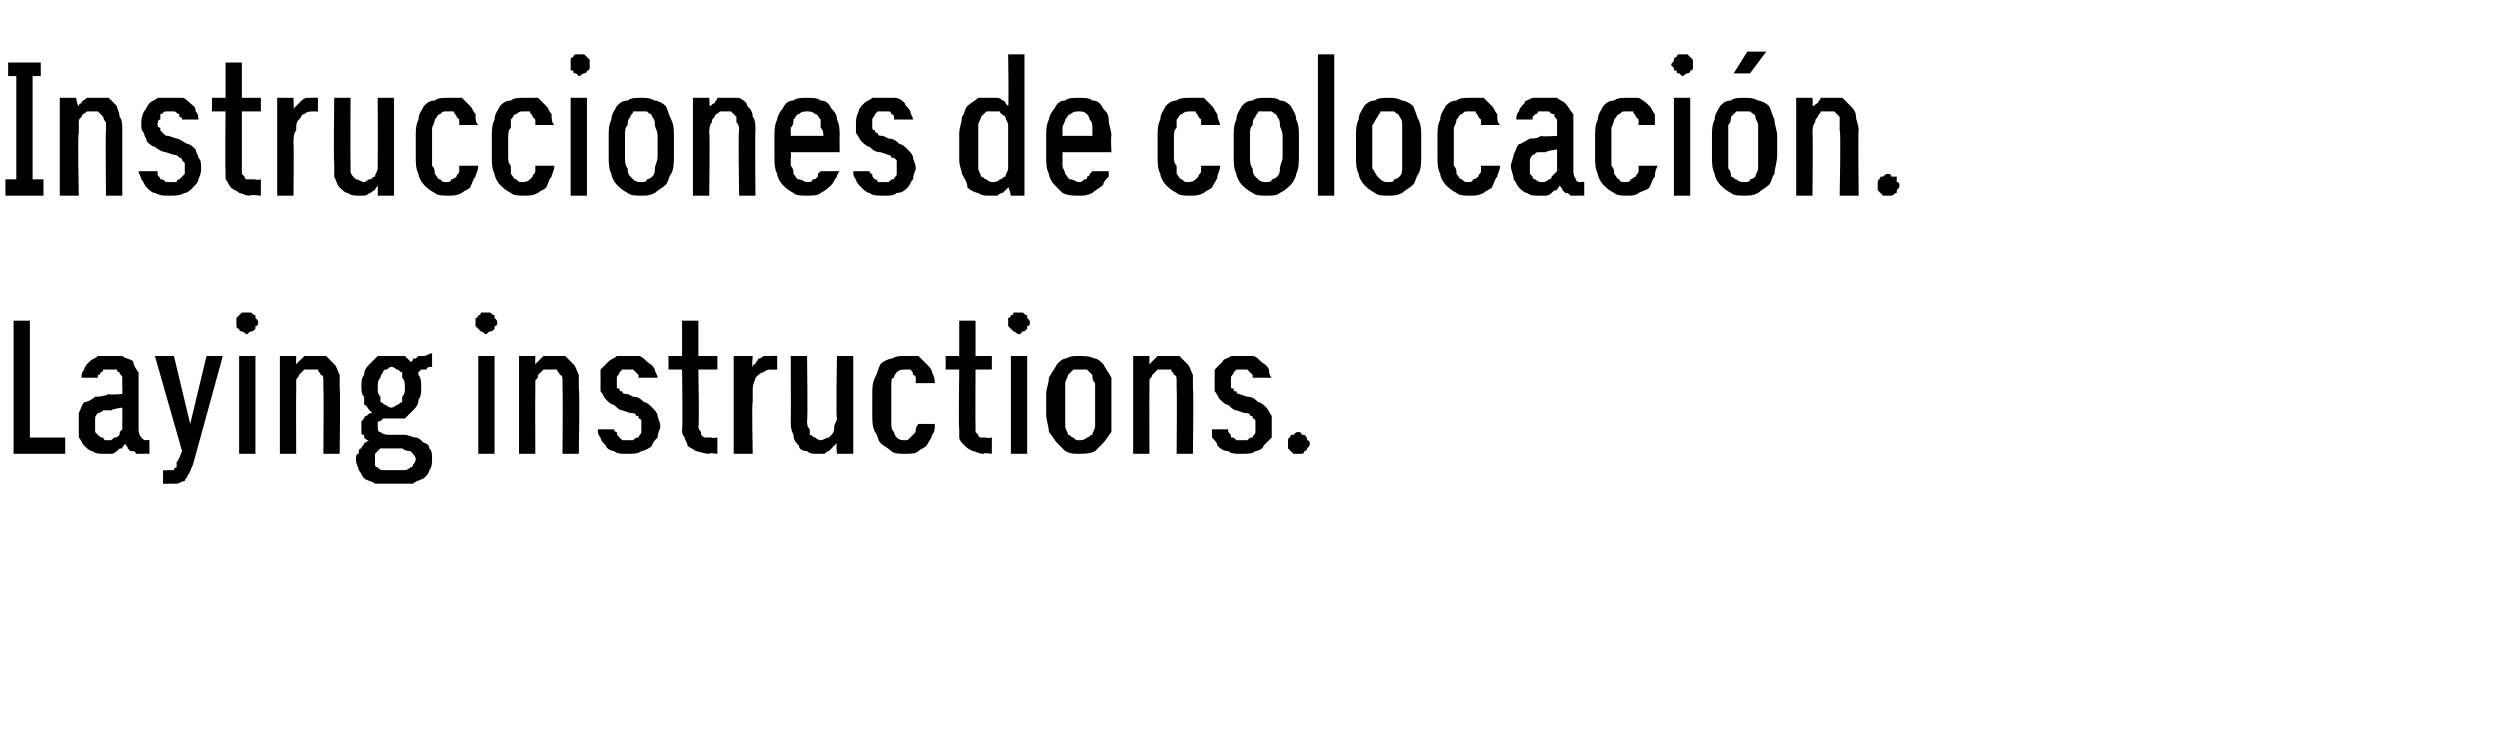
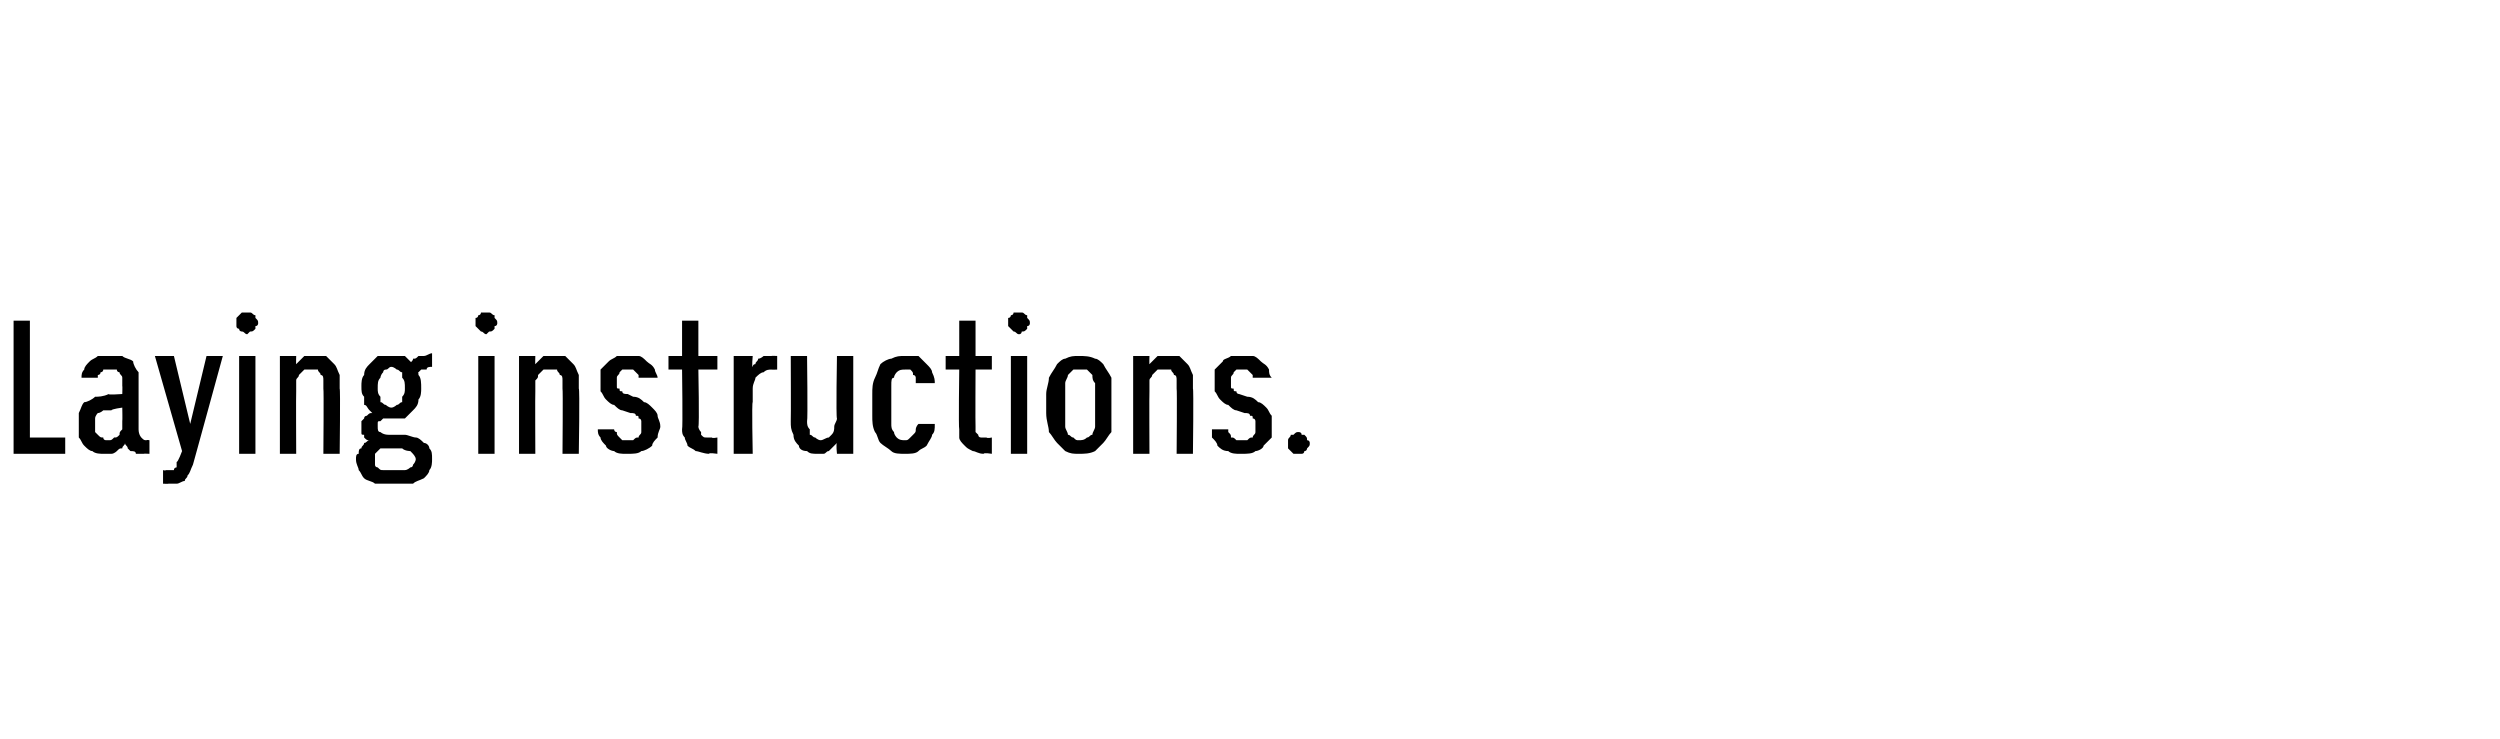
<svg xmlns="http://www.w3.org/2000/svg" version="1.1" width="92px" height="27.2px" viewBox="0 -2 92 27.2" style="top:-2px">
  <desc>Instrucciones de colocaci n. Laying instructions.</desc>
  <defs />
  <g id="Polygon582188">
    <path d="M 0.5 14.7 L 2.4 14.7 L 2.4 14.1 L 1.1 14.1 L 1.1 9.8 L 0.5 9.8 L 0.5 14.7 Z M 5.5 14.7 L 5.5 14.2 C 5.5 14.2 5.4 14.18 5.4 14.2 C 5.3 14.2 5.3 14.2 5.2 14.1 C 5.2 14.1 5.1 14 5.1 13.8 C 5.1 13.8 5.1 12.2 5.1 12.2 C 5.1 12 5.1 11.8 5.1 11.7 C 5 11.6 4.9 11.4 4.9 11.3 C 4.8 11.2 4.6 11.2 4.5 11.1 C 4.4 11.1 4.2 11.1 4.1 11.1 C 4.1 11.1 4 11.1 4 11.1 C 3.8 11.1 3.7 11.1 3.6 11.1 C 3.5 11.2 3.4 11.2 3.3 11.3 C 3.2 11.4 3.1 11.5 3.1 11.6 C 3 11.7 3 11.8 3 11.9 C 3 11.9 3.6 11.9 3.6 11.9 C 3.6 11.9 3.6 11.9 3.6 11.8 C 3.6 11.8 3.7 11.8 3.7 11.7 C 3.7 11.7 3.8 11.7 3.8 11.6 C 3.9 11.6 3.9 11.6 4 11.6 C 4 11.6 4.1 11.6 4.1 11.6 C 4.1 11.6 4.2 11.6 4.3 11.6 C 4.3 11.7 4.4 11.7 4.4 11.7 C 4.4 11.8 4.5 11.8 4.5 11.9 C 4.5 12 4.5 12.1 4.5 12.2 C 4.51 12.19 4.5 12.5 4.5 12.5 C 4.5 12.5 3.96 12.54 4 12.5 C 3.8 12.6 3.6 12.6 3.5 12.6 C 3.4 12.7 3.2 12.8 3.1 12.8 C 3 12.9 3 13 2.9 13.2 C 2.9 13.3 2.9 13.5 2.9 13.6 C 2.9 13.8 2.9 13.9 2.9 14.1 C 3 14.2 3 14.3 3.1 14.4 C 3.2 14.5 3.3 14.6 3.4 14.6 C 3.5 14.7 3.7 14.7 3.8 14.7 C 3.8 14.7 3.9 14.7 3.9 14.7 C 4 14.7 4 14.7 4.1 14.7 C 4.2 14.7 4.3 14.6 4.3 14.6 C 4.4 14.5 4.4 14.5 4.5 14.5 C 4.5 14.4 4.6 14.4 4.6 14.3 C 4.6 14.4 4.7 14.4 4.7 14.5 C 4.7 14.5 4.8 14.6 4.8 14.6 C 4.9 14.6 5 14.6 5 14.7 C 5.1 14.7 5.2 14.7 5.3 14.7 C 5.27 14.69 5.5 14.7 5.5 14.7 Z M 4.5 13 C 4.5 13 4.51 13.49 4.5 13.5 C 4.5 13.6 4.5 13.7 4.5 13.8 C 4.4 13.9 4.4 13.9 4.4 14 C 4.3 14.1 4.3 14.1 4.2 14.1 C 4.1 14.2 4.1 14.2 4 14.2 C 4 14.2 3.9 14.2 3.9 14.2 C 3.9 14.2 3.8 14.2 3.8 14.1 C 3.7 14.1 3.7 14.1 3.6 14 C 3.6 14 3.5 13.9 3.5 13.9 C 3.5 13.8 3.5 13.7 3.5 13.6 C 3.5 13.5 3.5 13.4 3.5 13.4 C 3.5 13.3 3.6 13.2 3.6 13.2 C 3.7 13.2 3.8 13.1 3.8 13.1 C 3.9 13.1 4 13.1 4.1 13.1 C 4.11 13.05 4.5 13 4.5 13 Z M 6 15.8 C 6 15.8 6.2 15.81 6.2 15.8 C 6.3 15.8 6.4 15.8 6.5 15.8 C 6.6 15.8 6.7 15.7 6.8 15.7 C 6.8 15.6 6.9 15.6 6.9 15.5 C 7 15.4 7 15.3 7.1 15.1 C 7.09 15.15 8.2 11.1 8.2 11.1 L 7.6 11.1 L 7 13.6 L 6.4 11.1 L 5.7 11.1 L 6.7 14.6 C 6.7 14.6 6.55 15.01 6.5 15 C 6.5 15.1 6.5 15.1 6.5 15.2 C 6.5 15.2 6.4 15.2 6.4 15.3 C 6.4 15.3 6.3 15.3 6.3 15.3 C 6.2 15.3 6.2 15.3 6.1 15.3 C 6.09 15.33 6 15.3 6 15.3 L 6 15.8 Z M 8.8 14.7 L 9.4 14.7 L 9.4 11.1 L 8.8 11.1 L 8.8 14.7 Z M 9.1 10.3 C 9.1 10.3 9.2 10.2 9.2 10.2 C 9.3 10.2 9.3 10.2 9.4 10.1 C 9.4 10.1 9.4 10.1 9.4 10 C 9.5 10 9.5 9.9 9.5 9.9 C 9.5 9.8 9.5 9.8 9.4 9.7 C 9.4 9.7 9.4 9.6 9.4 9.6 C 9.3 9.6 9.3 9.5 9.2 9.5 C 9.2 9.5 9.1 9.5 9.1 9.5 C 9 9.5 9 9.5 8.9 9.5 C 8.9 9.5 8.8 9.6 8.8 9.6 C 8.8 9.6 8.7 9.7 8.7 9.7 C 8.7 9.8 8.7 9.8 8.7 9.9 C 8.7 9.9 8.7 10 8.7 10 C 8.7 10.1 8.8 10.1 8.8 10.1 C 8.8 10.2 8.9 10.2 8.9 10.2 C 9 10.2 9 10.3 9.1 10.3 Z M 10.3 14.7 L 10.9 14.7 C 10.9 14.7 10.89 12.4 10.9 12.4 C 10.9 12.3 10.9 12.1 10.9 12 C 10.9 11.9 11 11.9 11 11.8 C 11.1 11.7 11.1 11.7 11.2 11.6 C 11.3 11.6 11.3 11.6 11.4 11.6 C 11.5 11.6 11.6 11.6 11.7 11.6 C 11.7 11.7 11.8 11.7 11.8 11.8 C 11.9 11.8 11.9 11.9 11.9 12 C 11.9 12.1 11.9 12.2 11.9 12.3 C 11.92 12.29 11.9 14.7 11.9 14.7 L 12.5 14.7 C 12.5 14.7 12.53 12.29 12.5 12.3 C 12.5 12.1 12.5 11.9 12.5 11.8 C 12.4 11.6 12.4 11.5 12.3 11.4 C 12.2 11.3 12.1 11.2 12 11.1 C 11.9 11.1 11.7 11.1 11.6 11.1 C 11.5 11.1 11.4 11.1 11.4 11.1 C 11.3 11.1 11.2 11.1 11.2 11.1 C 11.1 11.2 11.1 11.2 11 11.3 C 11 11.3 10.9 11.4 10.9 11.4 C 10.89 11.43 10.9 11.1 10.9 11.1 L 10.3 11.1 L 10.3 14.7 Z M 14.4 11.1 C 14.4 11.1 14.4 11.1 14.4 11.1 C 14.2 11.1 14.1 11.1 13.9 11.1 C 13.8 11.2 13.7 11.3 13.6 11.4 C 13.5 11.5 13.4 11.6 13.4 11.8 C 13.3 11.9 13.3 12.1 13.3 12.2 C 13.3 12.4 13.3 12.5 13.4 12.6 C 13.4 12.7 13.4 12.8 13.4 12.9 C 13.5 12.9 13.5 13 13.6 13.1 C 13.6 13.1 13.7 13.2 13.7 13.2 C 13.6 13.2 13.6 13.2 13.5 13.3 C 13.5 13.3 13.4 13.3 13.4 13.4 C 13.4 13.4 13.3 13.5 13.3 13.5 C 13.3 13.6 13.3 13.7 13.3 13.7 C 13.3 13.8 13.3 13.9 13.3 13.9 C 13.3 14 13.3 14 13.4 14 C 13.4 14.1 13.4 14.1 13.4 14.1 C 13.5 14.2 13.5 14.2 13.6 14.2 C 13.5 14.2 13.5 14.3 13.4 14.3 C 13.4 14.4 13.3 14.4 13.3 14.5 C 13.2 14.5 13.2 14.6 13.2 14.7 C 13.1 14.7 13.1 14.8 13.1 14.9 C 13.1 15.1 13.2 15.2 13.2 15.3 C 13.3 15.4 13.3 15.5 13.4 15.6 C 13.5 15.7 13.7 15.7 13.8 15.8 C 14 15.8 14.2 15.8 14.4 15.8 C 14.4 15.8 14.6 15.8 14.6 15.8 C 14.8 15.8 15 15.8 15.2 15.8 C 15.3 15.7 15.4 15.7 15.6 15.6 C 15.7 15.5 15.8 15.4 15.8 15.3 C 15.9 15.2 15.9 15 15.9 14.9 C 15.9 14.7 15.9 14.6 15.8 14.5 C 15.8 14.4 15.7 14.3 15.6 14.3 C 15.5 14.2 15.4 14.1 15.3 14.1 C 15.2 14.1 15 14 14.9 14 C 14.9 14 14.3 14 14.3 14 C 14.1 14 14 13.9 14 13.9 C 13.9 13.9 13.9 13.8 13.9 13.7 C 13.9 13.6 13.9 13.6 13.9 13.6 C 13.9 13.5 13.9 13.5 14 13.5 C 14 13.5 14 13.5 14.1 13.4 C 14.1 13.4 14.1 13.4 14.2 13.4 C 14.2 13.4 14.2 13.4 14.3 13.4 C 14.3 13.4 14.3 13.4 14.3 13.4 C 14.3 13.4 14.4 13.4 14.4 13.4 C 14.4 13.4 14.4 13.4 14.4 13.4 C 14.6 13.4 14.8 13.4 14.9 13.4 C 15 13.3 15.1 13.2 15.2 13.1 C 15.3 13 15.4 12.9 15.4 12.7 C 15.5 12.6 15.5 12.4 15.5 12.3 C 15.5 12.1 15.5 11.9 15.4 11.8 C 15.4 11.6 15.3 11.5 15.2 11.4 C 15.1 11.3 15 11.2 14.9 11.1 C 14.8 11.1 14.6 11.1 14.4 11.1 Z M 14.4 13 C 14.4 13 14.4 13 14.4 13 C 14.3 13 14.2 12.9 14.2 12.9 C 14.1 12.9 14.1 12.8 14 12.8 C 14 12.7 14 12.6 14 12.6 C 13.9 12.5 13.9 12.4 13.9 12.3 C 13.9 12.1 13.9 12 14 11.9 C 14 11.9 14 11.8 14.1 11.7 C 14.1 11.7 14.1 11.6 14.2 11.6 C 14.3 11.6 14.3 11.5 14.4 11.5 C 14.4 11.5 14.4 11.5 14.4 11.5 C 14.5 11.5 14.6 11.6 14.6 11.6 C 14.7 11.6 14.7 11.7 14.8 11.7 C 14.8 11.8 14.8 11.9 14.8 11.9 C 14.9 12 14.9 12.1 14.9 12.3 C 14.9 12.4 14.9 12.5 14.8 12.6 C 14.8 12.6 14.8 12.7 14.8 12.8 C 14.7 12.8 14.7 12.9 14.6 12.9 C 14.6 12.9 14.5 13 14.4 13 Z M 14.6 15.3 C 14.6 15.3 14.4 15.3 14.4 15.3 C 14.3 15.3 14.2 15.3 14.1 15.3 C 14 15.3 14 15.3 13.9 15.2 C 13.9 15.2 13.8 15.2 13.8 15.1 C 13.8 15 13.8 15 13.8 14.9 C 13.8 14.9 13.8 14.8 13.8 14.8 C 13.8 14.8 13.8 14.7 13.8 14.7 C 13.8 14.7 13.9 14.6 13.9 14.6 C 13.9 14.6 14 14.5 14 14.5 C 14 14.5 14.8 14.5 14.8 14.5 C 14.9 14.6 15.1 14.6 15.1 14.6 C 15.2 14.7 15.3 14.8 15.3 14.9 C 15.3 14.9 15.3 15 15.2 15.1 C 15.2 15.1 15.2 15.2 15.1 15.2 C 15.1 15.2 15 15.3 14.9 15.3 C 14.8 15.3 14.7 15.3 14.6 15.3 Z M 15.1 11.4 C 15.1 11.4 15.4 11.7 15.4 11.7 C 15.4 11.7 15.4 11.7 15.4 11.7 C 15.5 11.6 15.5 11.6 15.5 11.6 C 15.6 11.6 15.6 11.6 15.7 11.6 C 15.7 11.5 15.8 11.5 15.9 11.5 C 15.9 11.5 15.9 11 15.9 11 C 15.8 11 15.7 11.1 15.6 11.1 C 15.5 11.1 15.5 11.1 15.4 11.1 C 15.3 11.2 15.3 11.2 15.2 11.2 C 15.2 11.3 15.1 11.3 15.1 11.4 Z M 17.6 14.7 L 18.2 14.7 L 18.2 11.1 L 17.6 11.1 L 17.6 14.7 Z M 17.9 10.3 C 17.9 10.3 18 10.2 18 10.2 C 18.1 10.2 18.1 10.2 18.2 10.1 C 18.2 10.1 18.2 10.1 18.2 10 C 18.3 10 18.3 9.9 18.3 9.9 C 18.3 9.8 18.3 9.8 18.2 9.7 C 18.2 9.7 18.2 9.6 18.2 9.6 C 18.1 9.6 18.1 9.5 18 9.5 C 18 9.5 17.9 9.5 17.9 9.5 C 17.8 9.5 17.8 9.5 17.7 9.5 C 17.7 9.5 17.7 9.6 17.6 9.6 C 17.6 9.6 17.6 9.7 17.5 9.7 C 17.5 9.8 17.5 9.8 17.5 9.9 C 17.5 9.9 17.5 10 17.5 10 C 17.6 10.1 17.6 10.1 17.6 10.1 C 17.7 10.2 17.7 10.2 17.7 10.2 C 17.8 10.2 17.8 10.3 17.9 10.3 Z M 19.1 14.7 L 19.7 14.7 C 19.7 14.7 19.69 12.4 19.7 12.4 C 19.7 12.3 19.7 12.1 19.7 12 C 19.8 11.9 19.8 11.9 19.8 11.8 C 19.9 11.7 19.9 11.7 20 11.6 C 20.1 11.6 20.2 11.6 20.2 11.6 C 20.3 11.6 20.4 11.6 20.5 11.6 C 20.5 11.7 20.6 11.7 20.6 11.8 C 20.7 11.8 20.7 11.9 20.7 12 C 20.7 12.1 20.7 12.2 20.7 12.3 C 20.72 12.29 20.7 14.7 20.7 14.7 L 21.3 14.7 C 21.3 14.7 21.34 12.29 21.3 12.3 C 21.3 12.1 21.3 11.9 21.3 11.8 C 21.2 11.6 21.2 11.5 21.1 11.4 C 21 11.3 20.9 11.2 20.8 11.1 C 20.7 11.1 20.5 11.1 20.4 11.1 C 20.3 11.1 20.2 11.1 20.2 11.1 C 20.1 11.1 20.1 11.1 20 11.1 C 19.9 11.2 19.9 11.2 19.8 11.3 C 19.8 11.3 19.7 11.4 19.7 11.4 C 19.69 11.43 19.7 11.1 19.7 11.1 L 19.1 11.1 L 19.1 14.7 Z M 23 14.7 C 23 14.7 23.1 14.7 23.1 14.7 C 23.3 14.7 23.5 14.7 23.6 14.6 C 23.7 14.6 23.9 14.5 24 14.4 C 24 14.3 24.1 14.2 24.2 14.1 C 24.2 13.9 24.3 13.8 24.3 13.7 C 24.3 13.5 24.2 13.4 24.2 13.3 C 24.2 13.2 24.1 13.1 24 13 C 23.9 12.9 23.8 12.8 23.7 12.8 C 23.6 12.7 23.5 12.6 23.3 12.6 C 23.3 12.6 23.1 12.5 23.1 12.5 C 23 12.5 22.9 12.5 22.9 12.4 C 22.8 12.4 22.8 12.4 22.8 12.3 C 22.7 12.3 22.7 12.3 22.7 12.2 C 22.7 12.2 22.7 12.1 22.7 12.1 C 22.7 12 22.7 11.9 22.7 11.9 C 22.7 11.8 22.8 11.8 22.8 11.7 C 22.8 11.7 22.9 11.6 22.9 11.6 C 23 11.6 23 11.6 23.1 11.6 C 23.1 11.6 23.1 11.6 23.1 11.6 C 23.2 11.6 23.2 11.6 23.3 11.6 C 23.3 11.6 23.4 11.7 23.4 11.7 C 23.4 11.7 23.5 11.8 23.5 11.8 C 23.5 11.8 23.5 11.9 23.5 11.9 C 23.5 11.9 24.2 11.9 24.2 11.9 C 24.2 11.8 24.1 11.7 24.1 11.6 C 24 11.4 23.9 11.4 23.8 11.3 C 23.7 11.2 23.6 11.1 23.5 11.1 C 23.4 11.1 23.3 11.1 23.2 11.1 C 23.2 11.1 23.1 11.1 23.1 11.1 C 22.9 11.1 22.8 11.1 22.7 11.1 C 22.6 11.2 22.5 11.2 22.4 11.3 C 22.3 11.4 22.2 11.5 22.1 11.6 C 22.1 11.8 22.1 11.9 22.1 12.1 C 22.1 12.2 22.1 12.3 22.1 12.4 C 22.2 12.5 22.2 12.6 22.3 12.7 C 22.4 12.8 22.5 12.9 22.6 12.9 C 22.7 13 22.8 13.1 22.9 13.1 C 22.9 13.1 23.2 13.2 23.2 13.2 C 23.3 13.2 23.4 13.2 23.4 13.3 C 23.5 13.3 23.5 13.3 23.5 13.4 C 23.6 13.4 23.6 13.5 23.6 13.5 C 23.6 13.6 23.6 13.6 23.6 13.7 C 23.6 13.8 23.6 13.8 23.6 13.9 C 23.6 14 23.5 14 23.5 14.1 C 23.4 14.1 23.4 14.1 23.3 14.2 C 23.3 14.2 23.2 14.2 23.1 14.2 C 23.1 14.2 23.1 14.2 23.1 14.2 C 23 14.2 23 14.2 22.9 14.2 C 22.8 14.1 22.8 14.1 22.8 14.1 C 22.7 14 22.7 14 22.7 13.9 C 22.6 13.9 22.6 13.8 22.6 13.8 C 22.6 13.8 22 13.8 22 13.8 C 22 13.9 22 14 22.1 14.1 C 22.1 14.2 22.2 14.3 22.3 14.4 C 22.3 14.5 22.5 14.6 22.6 14.6 C 22.7 14.7 22.9 14.7 23 14.7 Z M 26.1 14.7 C 26.06 14.65 26.4 14.7 26.4 14.7 L 26.4 14.1 C 26.4 14.1 26.2 14.14 26.2 14.1 C 26.1 14.1 26 14.1 26 14.1 C 25.9 14.1 25.9 14.1 25.8 14 C 25.8 14 25.8 13.9 25.8 13.9 C 25.7 13.8 25.7 13.7 25.7 13.7 C 25.74 13.66 25.7 11.6 25.7 11.6 L 26.4 11.6 L 26.4 11.1 L 25.7 11.1 L 25.7 9.8 L 25.1 9.8 L 25.1 11.1 L 24.6 11.1 L 24.6 11.6 L 25.1 11.6 C 25.1 11.6 25.13 13.77 25.1 13.8 C 25.1 13.9 25.1 14 25.2 14.1 C 25.2 14.2 25.3 14.3 25.3 14.4 C 25.4 14.5 25.5 14.5 25.6 14.6 C 25.7 14.6 25.9 14.7 26.1 14.7 Z M 27 14.7 L 27.7 14.7 C 27.7 14.7 27.66 12.77 27.7 12.8 C 27.7 12.6 27.7 12.4 27.7 12.3 C 27.7 12.1 27.8 12 27.8 11.9 C 27.9 11.8 28 11.7 28.1 11.7 C 28.2 11.6 28.3 11.6 28.4 11.6 C 28.4 11.61 28.6 11.6 28.6 11.6 L 28.6 11.1 C 28.6 11.1 28.37 11.09 28.4 11.1 C 28.3 11.1 28.2 11.1 28.1 11.1 C 28.1 11.1 28 11.2 27.9 11.2 C 27.9 11.3 27.8 11.3 27.8 11.4 C 27.7 11.4 27.7 11.5 27.7 11.5 C 27.66 11.52 27.7 11.1 27.7 11.1 L 27 11.1 L 27 14.7 Z M 30.1 14.7 C 30.2 14.7 30.2 14.7 30.3 14.7 C 30.4 14.7 30.4 14.6 30.5 14.6 C 30.5 14.6 30.6 14.5 30.6 14.5 C 30.7 14.4 30.7 14.4 30.8 14.3 C 30.76 14.33 30.8 14.7 30.8 14.7 L 31.4 14.7 L 31.4 11.1 L 30.8 11.1 C 30.8 11.1 30.76 13.36 30.8 13.4 C 30.8 13.5 30.7 13.6 30.7 13.7 C 30.7 13.8 30.7 13.9 30.6 14 C 30.6 14 30.5 14.1 30.5 14.1 C 30.4 14.1 30.3 14.2 30.2 14.2 C 30.1 14.2 30 14.1 30 14.1 C 29.9 14.1 29.9 14 29.8 14 C 29.8 13.9 29.8 13.8 29.8 13.8 C 29.7 13.7 29.7 13.6 29.7 13.5 C 29.73 13.48 29.7 11.1 29.7 11.1 L 29.1 11.1 C 29.1 11.1 29.11 13.48 29.1 13.5 C 29.1 13.7 29.1 13.8 29.2 14 C 29.2 14.2 29.3 14.3 29.4 14.4 C 29.4 14.5 29.5 14.6 29.7 14.6 C 29.8 14.7 29.9 14.7 30.1 14.7 Z M 33.3 14.7 C 33.5 14.7 33.7 14.7 33.8 14.6 C 33.9 14.5 34 14.5 34.1 14.4 C 34.2 14.2 34.3 14.1 34.3 14 C 34.4 13.9 34.4 13.8 34.4 13.6 C 34.4 13.6 33.8 13.6 33.8 13.6 C 33.7 13.7 33.7 13.8 33.7 13.8 C 33.7 13.9 33.7 13.9 33.6 14 C 33.6 14 33.5 14.1 33.5 14.1 C 33.4 14.2 33.4 14.2 33.3 14.2 C 33.2 14.2 33.1 14.2 33 14.1 C 33 14.1 32.9 14 32.9 13.9 C 32.8 13.8 32.8 13.7 32.8 13.6 C 32.8 13.5 32.8 13.4 32.8 13.2 C 32.8 13.2 32.8 12.6 32.8 12.6 C 32.8 12.4 32.8 12.3 32.8 12.2 C 32.8 12 32.8 11.9 32.9 11.9 C 32.9 11.8 33 11.7 33 11.7 C 33.1 11.6 33.2 11.6 33.3 11.6 C 33.4 11.6 33.4 11.6 33.5 11.6 C 33.6 11.7 33.6 11.7 33.6 11.8 C 33.7 11.8 33.7 11.9 33.7 11.9 C 33.7 12 33.7 12.1 33.7 12.1 C 33.7 12.1 34.4 12.1 34.4 12.1 C 34.4 12 34.4 11.9 34.3 11.7 C 34.3 11.6 34.2 11.5 34.1 11.4 C 34 11.3 33.9 11.2 33.8 11.1 C 33.7 11.1 33.5 11.1 33.3 11.1 C 33.1 11.1 33 11.1 32.8 11.2 C 32.7 11.2 32.5 11.3 32.4 11.4 C 32.3 11.6 32.3 11.7 32.2 11.9 C 32.1 12.1 32.1 12.3 32.1 12.5 C 32.1 12.5 32.1 13.3 32.1 13.3 C 32.1 13.5 32.1 13.7 32.2 13.9 C 32.3 14 32.3 14.2 32.4 14.3 C 32.5 14.4 32.7 14.5 32.8 14.6 C 32.9 14.7 33.1 14.7 33.3 14.7 Z M 36.2 14.7 C 36.2 14.65 36.5 14.7 36.5 14.7 L 36.5 14.1 C 36.5 14.1 36.34 14.14 36.3 14.1 C 36.3 14.1 36.2 14.1 36.1 14.1 C 36.1 14.1 36 14.1 36 14 C 36 14 35.9 13.9 35.9 13.9 C 35.9 13.8 35.9 13.7 35.9 13.7 C 35.89 13.66 35.9 11.6 35.9 11.6 L 36.5 11.6 L 36.5 11.1 L 35.9 11.1 L 35.9 9.8 L 35.3 9.8 L 35.3 11.1 L 34.8 11.1 L 34.8 11.6 L 35.3 11.6 C 35.3 11.6 35.27 13.77 35.3 13.8 C 35.3 13.9 35.3 14 35.3 14.1 C 35.3 14.2 35.4 14.3 35.5 14.4 C 35.6 14.5 35.6 14.5 35.8 14.6 C 35.9 14.6 36 14.7 36.2 14.7 Z M 37.2 14.7 L 37.8 14.7 L 37.8 11.1 L 37.2 11.1 L 37.2 14.7 Z M 37.5 10.3 C 37.6 10.3 37.6 10.2 37.6 10.2 C 37.7 10.2 37.7 10.2 37.8 10.1 C 37.8 10.1 37.8 10.1 37.8 10 C 37.9 10 37.9 9.9 37.9 9.9 C 37.9 9.8 37.9 9.8 37.8 9.7 C 37.8 9.7 37.8 9.6 37.8 9.6 C 37.7 9.6 37.7 9.5 37.6 9.5 C 37.6 9.5 37.6 9.5 37.5 9.5 C 37.4 9.5 37.4 9.5 37.3 9.5 C 37.3 9.5 37.3 9.6 37.2 9.6 C 37.2 9.6 37.2 9.7 37.1 9.7 C 37.1 9.8 37.1 9.8 37.1 9.9 C 37.1 9.9 37.1 10 37.1 10 C 37.2 10.1 37.2 10.1 37.2 10.1 C 37.3 10.2 37.3 10.2 37.3 10.2 C 37.4 10.2 37.4 10.3 37.5 10.3 Z M 39.7 14.7 C 39.9 14.7 40.1 14.7 40.3 14.6 C 40.4 14.5 40.5 14.4 40.6 14.3 C 40.7 14.2 40.8 14 40.9 13.9 C 40.9 13.7 40.9 13.5 40.9 13.2 C 40.9 13.2 40.9 12.5 40.9 12.5 C 40.9 12.3 40.9 12.1 40.9 11.9 C 40.8 11.7 40.7 11.6 40.6 11.4 C 40.5 11.3 40.4 11.2 40.3 11.2 C 40.1 11.1 39.9 11.1 39.7 11.1 C 39.5 11.1 39.4 11.1 39.2 11.2 C 39.1 11.2 39 11.3 38.9 11.4 C 38.8 11.6 38.7 11.7 38.6 11.9 C 38.6 12.1 38.5 12.3 38.5 12.5 C 38.5 12.5 38.5 13.2 38.5 13.2 C 38.5 13.5 38.6 13.7 38.6 13.9 C 38.7 14 38.8 14.2 38.9 14.3 C 39 14.4 39.1 14.5 39.2 14.6 C 39.4 14.7 39.5 14.7 39.7 14.7 Z M 39.7 14.2 C 39.6 14.2 39.6 14.2 39.5 14.1 C 39.4 14.1 39.4 14 39.3 14 C 39.3 13.9 39.2 13.8 39.2 13.7 C 39.2 13.6 39.2 13.4 39.2 13.3 C 39.2 13.3 39.2 12.5 39.2 12.5 C 39.2 12.3 39.2 12.2 39.2 12.1 C 39.2 12 39.3 11.9 39.3 11.8 C 39.4 11.7 39.4 11.7 39.5 11.6 C 39.6 11.6 39.6 11.6 39.7 11.6 C 39.8 11.6 39.9 11.6 40 11.6 C 40.1 11.7 40.1 11.7 40.2 11.8 C 40.2 11.9 40.2 12 40.3 12.1 C 40.3 12.2 40.3 12.3 40.3 12.5 C 40.3 12.5 40.3 13.3 40.3 13.3 C 40.3 13.4 40.3 13.6 40.3 13.7 C 40.3 13.8 40.2 13.9 40.2 14 C 40.1 14 40.1 14.1 40 14.1 C 39.9 14.2 39.8 14.2 39.7 14.2 Z M 41.7 14.7 L 42.3 14.7 C 42.3 14.7 42.29 12.4 42.3 12.4 C 42.3 12.3 42.3 12.1 42.3 12 C 42.3 11.9 42.4 11.9 42.4 11.8 C 42.5 11.7 42.5 11.7 42.6 11.6 C 42.7 11.6 42.7 11.6 42.8 11.6 C 42.9 11.6 43 11.6 43.1 11.6 C 43.1 11.7 43.2 11.7 43.2 11.8 C 43.3 11.8 43.3 11.9 43.3 12 C 43.3 12.1 43.3 12.2 43.3 12.3 C 43.32 12.29 43.3 14.7 43.3 14.7 L 43.9 14.7 C 43.9 14.7 43.93 12.29 43.9 12.3 C 43.9 12.1 43.9 11.9 43.9 11.8 C 43.8 11.6 43.8 11.5 43.7 11.4 C 43.6 11.3 43.5 11.2 43.4 11.1 C 43.3 11.1 43.1 11.1 43 11.1 C 42.9 11.1 42.8 11.1 42.8 11.1 C 42.7 11.1 42.6 11.1 42.6 11.1 C 42.5 11.2 42.5 11.2 42.4 11.3 C 42.4 11.3 42.3 11.4 42.3 11.4 C 42.29 11.43 42.3 11.1 42.3 11.1 L 41.7 11.1 L 41.7 14.7 Z M 45.6 14.7 C 45.6 14.7 45.7 14.7 45.7 14.7 C 45.9 14.7 46.1 14.7 46.2 14.6 C 46.3 14.6 46.5 14.5 46.5 14.4 C 46.6 14.3 46.7 14.2 46.8 14.1 C 46.8 13.9 46.8 13.8 46.8 13.7 C 46.8 13.5 46.8 13.4 46.8 13.3 C 46.7 13.2 46.7 13.1 46.6 13 C 46.5 12.9 46.4 12.8 46.3 12.8 C 46.2 12.7 46.1 12.6 45.9 12.6 C 45.9 12.6 45.6 12.5 45.6 12.5 C 45.6 12.5 45.5 12.5 45.5 12.4 C 45.4 12.4 45.4 12.4 45.4 12.3 C 45.3 12.3 45.3 12.3 45.3 12.2 C 45.3 12.2 45.3 12.1 45.3 12.1 C 45.3 12 45.3 11.9 45.3 11.9 C 45.3 11.8 45.4 11.8 45.4 11.7 C 45.4 11.7 45.5 11.6 45.5 11.6 C 45.6 11.6 45.6 11.6 45.7 11.6 C 45.7 11.6 45.7 11.6 45.7 11.6 C 45.8 11.6 45.8 11.6 45.9 11.6 C 45.9 11.6 46 11.7 46 11.7 C 46 11.7 46.1 11.8 46.1 11.8 C 46.1 11.8 46.1 11.9 46.1 11.9 C 46.1 11.9 46.8 11.9 46.8 11.9 C 46.7 11.8 46.7 11.7 46.7 11.6 C 46.6 11.4 46.5 11.4 46.4 11.3 C 46.3 11.2 46.2 11.1 46.1 11.1 C 46 11.1 45.9 11.1 45.7 11.1 C 45.7 11.1 45.7 11.1 45.7 11.1 C 45.5 11.1 45.4 11.1 45.3 11.1 C 45.2 11.2 45 11.2 45 11.3 C 44.9 11.4 44.8 11.5 44.7 11.6 C 44.7 11.8 44.7 11.9 44.7 12.1 C 44.7 12.2 44.7 12.3 44.7 12.4 C 44.8 12.5 44.8 12.6 44.9 12.7 C 45 12.8 45.1 12.9 45.2 12.9 C 45.3 13 45.4 13.1 45.5 13.1 C 45.5 13.1 45.8 13.2 45.8 13.2 C 45.9 13.2 46 13.2 46 13.3 C 46.1 13.3 46.1 13.3 46.1 13.4 C 46.2 13.4 46.2 13.5 46.2 13.5 C 46.2 13.6 46.2 13.6 46.2 13.7 C 46.2 13.8 46.2 13.8 46.2 13.9 C 46.2 14 46.1 14 46.1 14.1 C 46 14.1 46 14.1 45.9 14.2 C 45.9 14.2 45.8 14.2 45.7 14.2 C 45.7 14.2 45.7 14.2 45.7 14.2 C 45.6 14.2 45.5 14.2 45.5 14.2 C 45.4 14.1 45.4 14.1 45.3 14.1 C 45.3 14 45.3 14 45.2 13.9 C 45.2 13.9 45.2 13.8 45.2 13.8 C 45.2 13.8 44.6 13.8 44.6 13.8 C 44.6 13.9 44.6 14 44.6 14.1 C 44.7 14.2 44.8 14.3 44.8 14.4 C 44.9 14.5 45 14.6 45.2 14.6 C 45.3 14.7 45.5 14.7 45.6 14.7 Z M 47.8 14.7 C 47.8 14.7 47.9 14.7 47.9 14.7 C 48 14.7 48 14.6 48 14.6 C 48.1 14.6 48.1 14.5 48.1 14.5 C 48.2 14.4 48.2 14.4 48.2 14.3 C 48.2 14.3 48.2 14.2 48.1 14.2 C 48.1 14.1 48.1 14.1 48 14 C 48 14 48 14 47.9 14 C 47.9 13.9 47.8 13.9 47.8 13.9 C 47.7 13.9 47.7 13.9 47.6 14 C 47.6 14 47.5 14 47.5 14 C 47.5 14.1 47.4 14.1 47.4 14.2 C 47.4 14.2 47.4 14.3 47.4 14.3 C 47.4 14.4 47.4 14.4 47.4 14.5 C 47.4 14.5 47.5 14.6 47.5 14.6 C 47.5 14.6 47.6 14.7 47.6 14.7 C 47.7 14.7 47.7 14.7 47.8 14.7 Z " stroke="none" fill="#000" />
  </g>
  <g id="Polygon582187">
-     <path d="M 0.2 5.2 L 1.6 5.2 L 1.6 4.6 L 1.2 4.6 L 1.2 0.8 L 1.5 0.8 L 1.5 0.3 L 0.3 0.3 L 0.3 0.8 L 0.6 0.8 L 0.6 4.6 L 0.2 4.6 L 0.2 5.2 Z M 2.2 5.2 L 2.9 5.2 C 2.9 5.2 2.85 2.9 2.9 2.9 C 2.9 2.8 2.9 2.6 2.9 2.5 C 2.9 2.4 2.9 2.4 3 2.3 C 3 2.2 3.1 2.2 3.2 2.1 C 3.2 2.1 3.3 2.1 3.4 2.1 C 3.5 2.1 3.6 2.1 3.6 2.1 C 3.7 2.2 3.7 2.2 3.8 2.3 C 3.8 2.3 3.8 2.4 3.9 2.5 C 3.9 2.6 3.9 2.7 3.9 2.8 C 3.88 2.79 3.9 5.2 3.9 5.2 L 4.5 5.2 C 4.5 5.2 4.5 2.79 4.5 2.8 C 4.5 2.6 4.5 2.4 4.4 2.3 C 4.4 2.1 4.3 2 4.3 1.9 C 4.2 1.8 4.1 1.7 4 1.6 C 3.8 1.6 3.7 1.6 3.6 1.6 C 3.5 1.6 3.4 1.6 3.3 1.6 C 3.3 1.6 3.2 1.6 3.2 1.6 C 3.1 1.7 3 1.7 3 1.8 C 2.9 1.8 2.9 1.9 2.9 1.9 C 2.85 1.93 2.8 1.6 2.8 1.6 L 2.2 1.6 L 2.2 5.2 Z M 6.2 5.2 C 6.2 5.2 6.3 5.2 6.3 5.2 C 6.5 5.2 6.6 5.2 6.8 5.1 C 6.9 5.1 7 5 7.1 4.9 C 7.2 4.8 7.3 4.7 7.3 4.6 C 7.4 4.4 7.4 4.3 7.4 4.2 C 7.4 4 7.4 3.9 7.3 3.8 C 7.3 3.7 7.2 3.6 7.2 3.5 C 7.1 3.4 7 3.3 6.9 3.3 C 6.7 3.2 6.6 3.1 6.5 3.1 C 6.5 3.1 6.2 3 6.2 3 C 6.1 3 6.1 3 6 2.9 C 6 2.9 6 2.9 5.9 2.8 C 5.9 2.8 5.9 2.8 5.9 2.7 C 5.8 2.7 5.8 2.6 5.8 2.6 C 5.8 2.5 5.8 2.4 5.9 2.4 C 5.9 2.3 5.9 2.3 5.9 2.2 C 6 2.2 6 2.1 6.1 2.1 C 6.1 2.1 6.2 2.1 6.2 2.1 C 6.2 2.1 6.3 2.1 6.3 2.1 C 6.4 2.1 6.4 2.1 6.4 2.1 C 6.5 2.1 6.5 2.2 6.6 2.2 C 6.6 2.2 6.6 2.3 6.6 2.3 C 6.7 2.3 6.7 2.4 6.7 2.4 C 6.7 2.4 7.3 2.4 7.3 2.4 C 7.3 2.3 7.3 2.2 7.2 2.1 C 7.2 1.9 7.1 1.9 7 1.8 C 6.9 1.7 6.8 1.6 6.7 1.6 C 6.6 1.6 6.4 1.6 6.3 1.6 C 6.3 1.6 6.2 1.6 6.2 1.6 C 6.1 1.6 6 1.6 5.8 1.6 C 5.7 1.7 5.6 1.7 5.5 1.8 C 5.4 1.9 5.4 2 5.3 2.1 C 5.2 2.3 5.2 2.4 5.2 2.6 C 5.2 2.7 5.2 2.8 5.3 2.9 C 5.3 3 5.4 3.1 5.4 3.2 C 5.5 3.3 5.6 3.4 5.7 3.4 C 5.8 3.5 6 3.6 6.1 3.6 C 6.1 3.6 6.4 3.7 6.4 3.7 C 6.5 3.7 6.5 3.7 6.6 3.8 C 6.6 3.8 6.7 3.8 6.7 3.9 C 6.7 3.9 6.8 4 6.8 4 C 6.8 4.1 6.8 4.1 6.8 4.2 C 6.8 4.3 6.8 4.3 6.8 4.4 C 6.7 4.5 6.7 4.5 6.6 4.6 C 6.6 4.6 6.5 4.6 6.5 4.7 C 6.4 4.7 6.4 4.7 6.3 4.7 C 6.3 4.7 6.2 4.7 6.2 4.7 C 6.2 4.7 6.1 4.7 6.1 4.7 C 6 4.6 6 4.6 5.9 4.6 C 5.9 4.5 5.8 4.5 5.8 4.4 C 5.8 4.4 5.8 4.3 5.8 4.3 C 5.8 4.3 5.1 4.3 5.1 4.3 C 5.1 4.4 5.2 4.5 5.2 4.6 C 5.3 4.7 5.3 4.8 5.4 4.9 C 5.5 5 5.6 5.1 5.7 5.1 C 5.9 5.2 6 5.2 6.2 5.2 Z M 9.2 5.2 C 9.21 5.15 9.6 5.2 9.6 5.2 L 9.6 4.6 C 9.6 4.6 9.35 4.64 9.4 4.6 C 9.3 4.6 9.2 4.6 9.1 4.6 C 9.1 4.6 9 4.6 9 4.5 C 9 4.5 8.9 4.4 8.9 4.4 C 8.9 4.3 8.9 4.2 8.9 4.2 C 8.9 4.16 8.9 2.1 8.9 2.1 L 9.6 2.1 L 9.6 1.6 L 8.9 1.6 L 8.9 0.3 L 8.3 0.3 L 8.3 1.6 L 7.8 1.6 L 7.8 2.1 L 8.3 2.1 C 8.3 2.1 8.28 4.27 8.3 4.3 C 8.3 4.4 8.3 4.5 8.3 4.6 C 8.4 4.7 8.4 4.8 8.5 4.9 C 8.6 5 8.7 5 8.8 5.1 C 8.9 5.1 9 5.2 9.2 5.2 Z M 10.2 5.2 L 10.8 5.2 C 10.8 5.2 10.82 3.27 10.8 3.3 C 10.8 3.1 10.8 2.9 10.9 2.8 C 10.9 2.6 10.9 2.5 11 2.4 C 11.1 2.3 11.1 2.2 11.2 2.2 C 11.3 2.1 11.4 2.1 11.6 2.1 C 11.56 2.11 11.7 2.1 11.7 2.1 L 11.7 1.6 C 11.7 1.6 11.52 1.59 11.5 1.6 C 11.4 1.6 11.4 1.6 11.3 1.6 C 11.2 1.6 11.1 1.7 11.1 1.7 C 11 1.8 11 1.8 10.9 1.9 C 10.9 1.9 10.8 2 10.8 2 C 10.82 2.02 10.8 1.6 10.8 1.6 L 10.2 1.6 L 10.2 5.2 Z M 13.2 5.2 C 13.3 5.2 13.4 5.2 13.4 5.2 C 13.5 5.2 13.6 5.1 13.6 5.1 C 13.7 5.1 13.7 5 13.8 5 C 13.8 4.9 13.9 4.9 13.9 4.8 C 13.91 4.83 13.9 5.2 13.9 5.2 L 14.5 5.2 L 14.5 1.6 L 13.9 1.6 C 13.9 1.6 13.91 3.86 13.9 3.9 C 13.9 4 13.9 4.1 13.9 4.2 C 13.9 4.3 13.8 4.4 13.8 4.5 C 13.7 4.5 13.7 4.6 13.6 4.6 C 13.5 4.6 13.5 4.7 13.4 4.7 C 13.3 4.7 13.2 4.6 13.1 4.6 C 13.1 4.6 13 4.5 13 4.5 C 12.9 4.4 12.9 4.3 12.9 4.3 C 12.9 4.2 12.9 4.1 12.9 4 C 12.89 3.98 12.9 1.6 12.9 1.6 L 12.3 1.6 C 12.3 1.6 12.27 3.98 12.3 4 C 12.3 4.2 12.3 4.3 12.3 4.5 C 12.4 4.7 12.4 4.8 12.5 4.9 C 12.6 5 12.7 5.1 12.8 5.1 C 12.9 5.2 13.1 5.2 13.2 5.2 Z M 16.5 5.2 C 16.7 5.2 16.8 5.2 17 5.1 C 17.1 5 17.2 5 17.3 4.9 C 17.4 4.7 17.4 4.6 17.5 4.5 C 17.5 4.4 17.6 4.3 17.6 4.1 C 17.6 4.1 16.9 4.1 16.9 4.1 C 16.9 4.2 16.9 4.3 16.9 4.3 C 16.9 4.4 16.8 4.4 16.8 4.5 C 16.8 4.5 16.7 4.6 16.6 4.6 C 16.6 4.7 16.5 4.7 16.4 4.7 C 16.3 4.7 16.3 4.7 16.2 4.6 C 16.1 4.6 16.1 4.5 16 4.4 C 16 4.3 16 4.2 15.9 4.1 C 15.9 4 15.9 3.9 15.9 3.7 C 15.9 3.7 15.9 3.1 15.9 3.1 C 15.9 2.9 15.9 2.8 15.9 2.7 C 16 2.5 16 2.4 16 2.4 C 16.1 2.3 16.1 2.2 16.2 2.2 C 16.3 2.1 16.3 2.1 16.4 2.1 C 16.5 2.1 16.6 2.1 16.7 2.1 C 16.7 2.2 16.8 2.2 16.8 2.3 C 16.8 2.3 16.9 2.4 16.9 2.4 C 16.9 2.5 16.9 2.6 16.9 2.6 C 16.9 2.6 17.6 2.6 17.6 2.6 C 17.5 2.5 17.5 2.4 17.5 2.2 C 17.4 2.1 17.4 2 17.3 1.9 C 17.2 1.8 17.1 1.7 17 1.6 C 16.8 1.6 16.7 1.6 16.5 1.6 C 16.3 1.6 16.1 1.6 16 1.7 C 15.8 1.7 15.7 1.8 15.6 1.9 C 15.5 2.1 15.4 2.2 15.4 2.4 C 15.3 2.6 15.3 2.8 15.3 3 C 15.3 3 15.3 3.8 15.3 3.8 C 15.3 4 15.3 4.2 15.4 4.4 C 15.4 4.5 15.5 4.7 15.6 4.8 C 15.7 4.9 15.8 5 16 5.1 C 16.1 5.2 16.3 5.2 16.5 5.2 Z M 19.3 5.2 C 19.5 5.2 19.6 5.2 19.8 5.1 C 19.9 5 20 5 20.1 4.9 C 20.2 4.7 20.2 4.6 20.3 4.5 C 20.3 4.4 20.4 4.3 20.4 4.1 C 20.4 4.1 19.7 4.1 19.7 4.1 C 19.7 4.2 19.7 4.3 19.7 4.3 C 19.7 4.4 19.6 4.4 19.6 4.5 C 19.6 4.5 19.5 4.6 19.5 4.6 C 19.4 4.7 19.3 4.7 19.2 4.7 C 19.1 4.7 19.1 4.7 19 4.6 C 18.9 4.6 18.9 4.5 18.8 4.4 C 18.8 4.3 18.8 4.2 18.8 4.1 C 18.7 4 18.7 3.9 18.7 3.7 C 18.7 3.7 18.7 3.1 18.7 3.1 C 18.7 2.9 18.7 2.8 18.8 2.7 C 18.8 2.5 18.8 2.4 18.8 2.4 C 18.9 2.3 18.9 2.2 19 2.2 C 19.1 2.1 19.2 2.1 19.2 2.1 C 19.3 2.1 19.4 2.1 19.5 2.1 C 19.5 2.2 19.6 2.2 19.6 2.3 C 19.6 2.3 19.7 2.4 19.7 2.4 C 19.7 2.5 19.7 2.6 19.7 2.6 C 19.7 2.6 20.4 2.6 20.4 2.6 C 20.3 2.5 20.3 2.4 20.3 2.2 C 20.2 2.1 20.2 2 20.1 1.9 C 20 1.8 19.9 1.7 19.8 1.6 C 19.6 1.6 19.5 1.6 19.3 1.6 C 19.1 1.6 18.9 1.6 18.8 1.7 C 18.6 1.7 18.5 1.8 18.4 1.9 C 18.3 2.1 18.2 2.2 18.2 2.4 C 18.1 2.6 18.1 2.8 18.1 3 C 18.1 3 18.1 3.8 18.1 3.8 C 18.1 4 18.1 4.2 18.2 4.4 C 18.2 4.5 18.3 4.7 18.4 4.8 C 18.5 4.9 18.6 5 18.8 5.1 C 18.9 5.2 19.1 5.2 19.3 5.2 Z M 21 5.2 L 21.6 5.2 L 21.6 1.6 L 21 1.6 L 21 5.2 Z M 21.3 0.8 C 21.4 0.8 21.4 0.7 21.5 0.7 C 21.5 0.7 21.6 0.7 21.6 0.6 C 21.6 0.6 21.7 0.6 21.7 0.5 C 21.7 0.5 21.7 0.4 21.7 0.4 C 21.7 0.3 21.7 0.3 21.7 0.2 C 21.7 0.2 21.6 0.1 21.6 0.1 C 21.6 0.1 21.5 0 21.5 0 C 21.4 0 21.4 0 21.3 0 C 21.3 0 21.2 0 21.2 0 C 21.1 0 21.1 0.1 21.1 0.1 C 21 0.1 21 0.2 21 0.2 C 21 0.3 21 0.3 21 0.4 C 21 0.4 21 0.5 21 0.5 C 21 0.6 21 0.6 21.1 0.6 C 21.1 0.7 21.1 0.7 21.2 0.7 C 21.2 0.7 21.3 0.8 21.3 0.8 Z M 23.6 5.2 C 23.8 5.2 23.9 5.2 24.1 5.1 C 24.2 5 24.4 4.9 24.5 4.8 C 24.6 4.7 24.6 4.5 24.7 4.4 C 24.8 4.2 24.8 4 24.8 3.7 C 24.8 3.7 24.8 3 24.8 3 C 24.8 2.8 24.8 2.6 24.7 2.4 C 24.6 2.2 24.6 2.1 24.5 1.9 C 24.4 1.8 24.2 1.7 24.1 1.7 C 23.9 1.6 23.8 1.6 23.6 1.6 C 23.4 1.6 23.2 1.6 23.1 1.7 C 22.9 1.7 22.8 1.8 22.7 1.9 C 22.6 2.1 22.5 2.2 22.5 2.4 C 22.4 2.6 22.4 2.8 22.4 3 C 22.4 3 22.4 3.7 22.4 3.7 C 22.4 4 22.4 4.2 22.5 4.4 C 22.5 4.5 22.6 4.7 22.7 4.8 C 22.8 4.9 22.9 5 23.1 5.1 C 23.2 5.2 23.4 5.2 23.6 5.2 Z M 23.6 4.7 C 23.5 4.7 23.4 4.7 23.3 4.6 C 23.3 4.6 23.2 4.5 23.2 4.5 C 23.1 4.4 23.1 4.3 23.1 4.2 C 23 4.1 23 3.9 23 3.8 C 23 3.8 23 3 23 3 C 23 2.8 23 2.7 23.1 2.6 C 23.1 2.5 23.1 2.4 23.2 2.3 C 23.2 2.2 23.3 2.2 23.3 2.1 C 23.4 2.1 23.5 2.1 23.6 2.1 C 23.7 2.1 23.8 2.1 23.8 2.1 C 23.9 2.2 24 2.2 24 2.3 C 24.1 2.4 24.1 2.5 24.1 2.6 C 24.1 2.7 24.2 2.8 24.2 3 C 24.2 3 24.2 3.8 24.2 3.8 C 24.2 3.9 24.1 4.1 24.1 4.2 C 24.1 4.3 24.1 4.4 24 4.5 C 24 4.5 23.9 4.6 23.8 4.6 C 23.8 4.7 23.7 4.7 23.6 4.7 Z M 25.5 5.2 L 26.1 5.2 C 26.1 5.2 26.13 2.9 26.1 2.9 C 26.1 2.8 26.1 2.6 26.2 2.5 C 26.2 2.4 26.2 2.4 26.3 2.3 C 26.3 2.2 26.4 2.2 26.5 2.1 C 26.5 2.1 26.6 2.1 26.7 2.1 C 26.8 2.1 26.9 2.1 26.9 2.1 C 27 2.2 27 2.2 27.1 2.3 C 27.1 2.3 27.1 2.4 27.1 2.5 C 27.2 2.6 27.2 2.7 27.2 2.8 C 27.16 2.79 27.2 5.2 27.2 5.2 L 27.8 5.2 C 27.8 5.2 27.78 2.79 27.8 2.8 C 27.8 2.6 27.8 2.4 27.7 2.3 C 27.7 2.1 27.6 2 27.5 1.9 C 27.5 1.8 27.4 1.7 27.2 1.6 C 27.1 1.6 27 1.6 26.8 1.6 C 26.8 1.6 26.7 1.6 26.6 1.6 C 26.6 1.6 26.5 1.6 26.4 1.6 C 26.4 1.7 26.3 1.7 26.3 1.8 C 26.2 1.8 26.2 1.9 26.1 1.9 C 26.13 1.93 26.1 1.6 26.1 1.6 L 25.5 1.6 L 25.5 5.2 Z M 29.7 5.2 C 29.9 5.2 30.1 5.2 30.2 5.1 C 30.4 5 30.5 4.9 30.6 4.8 C 30.7 4.7 30.7 4.6 30.8 4.5 C 30.8 4.4 30.9 4.3 30.9 4.3 C 30.9 4.3 30.2 4.3 30.2 4.3 C 30.2 4.3 30.2 4.3 30.1 4.4 C 30.1 4.4 30.1 4.5 30.1 4.5 C 30 4.6 30 4.6 29.9 4.6 C 29.9 4.7 29.8 4.7 29.7 4.7 C 29.6 4.7 29.5 4.6 29.4 4.6 C 29.3 4.6 29.3 4.5 29.2 4.4 C 29.2 4.3 29.2 4.2 29.1 4.1 C 29.1 4 29.1 3.9 29.1 3.8 C 29.12 3.78 29.1 3.6 29.1 3.6 L 30.9 3.6 C 30.9 3.6 30.89 3.02 30.9 3 C 30.9 2.8 30.9 2.6 30.8 2.4 C 30.8 2.2 30.7 2.1 30.6 2 C 30.5 1.8 30.4 1.7 30.2 1.7 C 30.1 1.6 29.9 1.6 29.7 1.6 C 29.5 1.6 29.3 1.6 29.2 1.7 C 29 1.7 28.9 1.8 28.8 2 C 28.7 2.1 28.6 2.3 28.6 2.4 C 28.5 2.6 28.5 2.8 28.5 3 C 28.5 3 28.5 3.8 28.5 3.8 C 28.5 4 28.5 4.2 28.6 4.4 C 28.6 4.5 28.7 4.7 28.8 4.8 C 28.9 4.9 29 5 29.2 5.1 C 29.3 5.2 29.5 5.2 29.7 5.2 Z M 30.3 3 C 30.3 3 29.1 3 29.1 3 C 29.1 2.9 29.1 2.8 29.1 2.7 C 29.2 2.6 29.2 2.5 29.2 2.4 C 29.3 2.3 29.3 2.2 29.4 2.2 C 29.5 2.1 29.6 2.1 29.7 2.1 C 29.8 2.1 29.9 2.1 30 2.2 C 30.1 2.2 30.1 2.3 30.2 2.4 C 30.2 2.5 30.2 2.6 30.2 2.7 C 30.3 2.8 30.3 2.9 30.3 3 Z M 32.5 5.2 C 32.5 5.2 32.6 5.2 32.6 5.2 C 32.7 5.2 32.9 5.2 33 5.1 C 33.2 5.1 33.3 5 33.4 4.9 C 33.5 4.8 33.5 4.7 33.6 4.6 C 33.6 4.4 33.7 4.3 33.7 4.2 C 33.7 4 33.6 3.9 33.6 3.8 C 33.6 3.7 33.5 3.6 33.4 3.5 C 33.3 3.4 33.2 3.3 33.1 3.3 C 33 3.2 32.9 3.1 32.7 3.1 C 32.7 3.1 32.5 3 32.5 3 C 32.4 3 32.3 3 32.3 2.9 C 32.3 2.9 32.2 2.9 32.2 2.8 C 32.2 2.8 32.1 2.8 32.1 2.7 C 32.1 2.7 32.1 2.6 32.1 2.6 C 32.1 2.5 32.1 2.4 32.1 2.4 C 32.1 2.3 32.2 2.3 32.2 2.2 C 32.2 2.2 32.3 2.1 32.3 2.1 C 32.4 2.1 32.4 2.1 32.5 2.1 C 32.5 2.1 32.6 2.1 32.6 2.1 C 32.6 2.1 32.7 2.1 32.7 2.1 C 32.8 2.1 32.8 2.2 32.8 2.2 C 32.9 2.2 32.9 2.3 32.9 2.3 C 32.9 2.3 32.9 2.4 32.9 2.4 C 32.9 2.4 33.6 2.4 33.6 2.4 C 33.6 2.3 33.5 2.2 33.5 2.1 C 33.4 1.9 33.3 1.9 33.3 1.8 C 33.2 1.7 33.1 1.6 32.9 1.6 C 32.8 1.6 32.7 1.6 32.6 1.6 C 32.6 1.6 32.5 1.6 32.5 1.6 C 32.3 1.6 32.2 1.6 32.1 1.6 C 32 1.7 31.9 1.7 31.8 1.8 C 31.7 1.9 31.6 2 31.6 2.1 C 31.5 2.3 31.5 2.4 31.5 2.6 C 31.5 2.7 31.5 2.8 31.5 2.9 C 31.6 3 31.6 3.1 31.7 3.2 C 31.8 3.3 31.9 3.4 32 3.4 C 32.1 3.5 32.2 3.6 32.4 3.6 C 32.4 3.6 32.7 3.7 32.7 3.7 C 32.7 3.7 32.8 3.7 32.8 3.8 C 32.9 3.8 32.9 3.8 33 3.9 C 33 3.9 33 4 33 4 C 33 4.1 33 4.1 33 4.2 C 33 4.3 33 4.3 33 4.4 C 33 4.5 32.9 4.5 32.9 4.6 C 32.8 4.6 32.8 4.6 32.7 4.7 C 32.7 4.7 32.6 4.7 32.6 4.7 C 32.6 4.7 32.5 4.7 32.5 4.7 C 32.4 4.7 32.4 4.7 32.3 4.7 C 32.3 4.6 32.2 4.6 32.2 4.6 C 32.1 4.5 32.1 4.5 32.1 4.4 C 32 4.4 32 4.3 32 4.3 C 32 4.3 31.4 4.3 31.4 4.3 C 31.4 4.4 31.4 4.5 31.5 4.6 C 31.5 4.7 31.6 4.8 31.7 4.9 C 31.8 5 31.9 5.1 32 5.1 C 32.1 5.2 32.3 5.2 32.5 5.2 Z M 36.4 5.2 C 36.5 5.2 36.6 5.2 36.7 5.2 C 36.7 5.2 36.8 5.1 36.9 5.1 C 36.9 5.1 37 5 37 5 C 37.1 4.9 37.1 4.9 37.1 4.9 C 37.13 4.86 37.2 5.2 37.2 5.2 L 37.7 5.2 L 37.7 0 L 37.1 0 C 37.1 0 37.13 1.91 37.1 1.9 C 37.1 1.9 37 1.8 37 1.8 C 37 1.7 36.9 1.7 36.9 1.7 C 36.8 1.6 36.7 1.6 36.7 1.6 C 36.6 1.6 36.5 1.6 36.4 1.6 C 36.3 1.6 36.1 1.6 36 1.6 C 35.9 1.7 35.7 1.8 35.6 1.9 C 35.5 2 35.5 2.2 35.4 2.3 C 35.4 2.5 35.3 2.7 35.3 2.9 C 35.3 2.9 35.3 3.9 35.3 3.9 C 35.3 4.1 35.4 4.3 35.4 4.4 C 35.5 4.6 35.6 4.7 35.6 4.9 C 35.7 5 35.9 5.1 36 5.1 C 36.1 5.2 36.3 5.2 36.4 5.2 Z M 36.5 4.7 C 36.5 4.7 36.4 4.7 36.3 4.6 C 36.2 4.6 36.2 4.5 36.1 4.5 C 36.1 4.4 36 4.3 36 4.2 C 36 4.1 36 4 36 3.8 C 36 3.8 36 2.9 36 2.9 C 36 2.8 36 2.7 36 2.6 C 36 2.5 36.1 2.4 36.1 2.3 C 36.2 2.2 36.2 2.2 36.3 2.1 C 36.4 2.1 36.5 2.1 36.5 2.1 C 36.6 2.1 36.7 2.1 36.8 2.1 C 36.8 2.2 36.9 2.2 37 2.3 C 37 2.4 37.1 2.5 37.1 2.6 C 37.1 2.7 37.1 2.8 37.1 2.9 C 37.1 2.9 37.1 3.8 37.1 3.8 C 37.1 4 37.1 4.1 37.1 4.2 C 37.1 4.3 37 4.4 37 4.5 C 36.9 4.5 36.9 4.6 36.8 4.6 C 36.7 4.7 36.6 4.7 36.5 4.7 Z M 39.7 5.2 C 39.9 5.2 40 5.2 40.2 5.1 C 40.3 5 40.5 4.9 40.6 4.8 C 40.6 4.7 40.7 4.6 40.8 4.5 C 40.8 4.4 40.8 4.3 40.8 4.3 C 40.8 4.3 40.2 4.3 40.2 4.3 C 40.2 4.3 40.2 4.3 40.1 4.4 C 40.1 4.4 40.1 4.5 40 4.5 C 40 4.6 40 4.6 39.9 4.6 C 39.8 4.7 39.8 4.7 39.7 4.7 C 39.6 4.7 39.5 4.6 39.4 4.6 C 39.3 4.6 39.3 4.5 39.2 4.4 C 39.2 4.3 39.1 4.2 39.1 4.1 C 39.1 4 39.1 3.9 39.1 3.8 C 39.1 3.78 39.1 3.6 39.1 3.6 L 40.9 3.6 C 40.9 3.6 40.87 3.02 40.9 3 C 40.9 2.8 40.8 2.6 40.8 2.4 C 40.8 2.2 40.7 2.1 40.6 2 C 40.5 1.8 40.4 1.7 40.2 1.7 C 40.1 1.6 39.9 1.6 39.7 1.6 C 39.5 1.6 39.3 1.6 39.2 1.7 C 39 1.7 38.9 1.8 38.8 2 C 38.7 2.1 38.6 2.3 38.6 2.4 C 38.5 2.6 38.5 2.8 38.5 3 C 38.5 3 38.5 3.8 38.5 3.8 C 38.5 4 38.5 4.2 38.6 4.4 C 38.6 4.5 38.7 4.7 38.8 4.8 C 38.9 4.9 39 5 39.1 5.1 C 39.3 5.2 39.5 5.2 39.7 5.2 Z M 40.2 3 C 40.2 3 39.1 3 39.1 3 C 39.1 2.9 39.1 2.8 39.1 2.7 C 39.1 2.6 39.2 2.5 39.2 2.4 C 39.3 2.3 39.3 2.2 39.4 2.2 C 39.5 2.1 39.6 2.1 39.7 2.1 C 39.8 2.1 39.9 2.1 40 2.2 C 40 2.2 40.1 2.3 40.1 2.4 C 40.2 2.5 40.2 2.6 40.2 2.7 C 40.2 2.8 40.2 2.9 40.2 3 Z M 43.8 5.2 C 44 5.2 44.1 5.2 44.3 5.1 C 44.4 5 44.5 5 44.6 4.9 C 44.7 4.7 44.8 4.6 44.8 4.5 C 44.8 4.4 44.9 4.3 44.9 4.1 C 44.9 4.1 44.2 4.1 44.2 4.1 C 44.2 4.2 44.2 4.3 44.2 4.3 C 44.2 4.4 44.1 4.4 44.1 4.5 C 44.1 4.5 44 4.6 44 4.6 C 43.9 4.7 43.8 4.7 43.7 4.7 C 43.6 4.7 43.6 4.7 43.5 4.6 C 43.4 4.6 43.4 4.5 43.3 4.4 C 43.3 4.3 43.3 4.2 43.3 4.1 C 43.2 4 43.2 3.9 43.2 3.7 C 43.2 3.7 43.2 3.1 43.2 3.1 C 43.2 2.9 43.2 2.8 43.3 2.7 C 43.3 2.5 43.3 2.4 43.3 2.4 C 43.4 2.3 43.4 2.2 43.5 2.2 C 43.6 2.1 43.7 2.1 43.8 2.1 C 43.8 2.1 43.9 2.1 44 2.1 C 44 2.2 44.1 2.2 44.1 2.3 C 44.1 2.3 44.2 2.4 44.2 2.4 C 44.2 2.5 44.2 2.6 44.2 2.6 C 44.2 2.6 44.9 2.6 44.9 2.6 C 44.9 2.5 44.8 2.4 44.8 2.2 C 44.7 2.1 44.7 2 44.6 1.9 C 44.5 1.8 44.4 1.7 44.3 1.6 C 44.1 1.6 44 1.6 43.8 1.6 C 43.6 1.6 43.4 1.6 43.3 1.7 C 43.1 1.7 43 1.8 42.9 1.9 C 42.8 2.1 42.7 2.2 42.7 2.4 C 42.6 2.6 42.6 2.8 42.6 3 C 42.6 3 42.6 3.8 42.6 3.8 C 42.6 4 42.6 4.2 42.7 4.4 C 42.7 4.5 42.8 4.7 42.9 4.8 C 43 4.9 43.1 5 43.3 5.1 C 43.4 5.2 43.6 5.2 43.8 5.2 Z M 46.6 5.2 C 46.8 5.2 47 5.2 47.1 5.1 C 47.3 5 47.4 4.9 47.5 4.8 C 47.6 4.7 47.7 4.5 47.7 4.4 C 47.8 4.2 47.8 4 47.8 3.7 C 47.8 3.7 47.8 3 47.8 3 C 47.8 2.8 47.8 2.6 47.7 2.4 C 47.7 2.2 47.6 2.1 47.5 1.9 C 47.4 1.8 47.3 1.7 47.1 1.7 C 47 1.6 46.8 1.6 46.6 1.6 C 46.4 1.6 46.2 1.6 46.1 1.7 C 45.9 1.7 45.8 1.8 45.7 1.9 C 45.6 2.1 45.5 2.2 45.5 2.4 C 45.4 2.6 45.4 2.8 45.4 3 C 45.4 3 45.4 3.7 45.4 3.7 C 45.4 4 45.4 4.2 45.5 4.4 C 45.5 4.5 45.6 4.7 45.7 4.8 C 45.8 4.9 45.9 5 46.1 5.1 C 46.2 5.2 46.4 5.2 46.6 5.2 Z M 46.6 4.7 C 46.5 4.7 46.4 4.7 46.3 4.6 C 46.3 4.6 46.2 4.5 46.2 4.5 C 46.1 4.4 46.1 4.3 46.1 4.2 C 46 4.1 46 3.9 46 3.8 C 46 3.8 46 3 46 3 C 46 2.8 46 2.7 46.1 2.6 C 46.1 2.5 46.1 2.4 46.2 2.3 C 46.2 2.2 46.3 2.2 46.3 2.1 C 46.4 2.1 46.5 2.1 46.6 2.1 C 46.7 2.1 46.8 2.1 46.8 2.1 C 46.9 2.2 47 2.2 47 2.3 C 47.1 2.4 47.1 2.5 47.1 2.6 C 47.1 2.7 47.2 2.8 47.2 3 C 47.2 3 47.2 3.8 47.2 3.8 C 47.2 3.9 47.1 4.1 47.1 4.2 C 47.1 4.3 47.1 4.4 47 4.5 C 47 4.5 46.9 4.6 46.8 4.6 C 46.8 4.7 46.7 4.7 46.6 4.7 Z M 48.5 5.2 L 49.1 5.2 L 49.1 0 L 48.5 0 L 48.5 5.2 Z M 51.1 5.2 C 51.3 5.2 51.4 5.2 51.6 5.1 C 51.7 5 51.9 4.9 52 4.8 C 52.1 4.7 52.1 4.5 52.2 4.4 C 52.3 4.2 52.3 4 52.3 3.7 C 52.3 3.7 52.3 3 52.3 3 C 52.3 2.8 52.3 2.6 52.2 2.4 C 52.1 2.2 52.1 2.1 52 1.9 C 51.9 1.8 51.7 1.7 51.6 1.7 C 51.4 1.6 51.3 1.6 51.1 1.6 C 50.9 1.6 50.7 1.6 50.6 1.7 C 50.4 1.7 50.3 1.8 50.2 1.9 C 50.1 2.1 50 2.2 50 2.4 C 49.9 2.6 49.9 2.8 49.9 3 C 49.9 3 49.9 3.7 49.9 3.7 C 49.9 4 49.9 4.2 50 4.4 C 50 4.5 50.1 4.7 50.2 4.8 C 50.3 4.9 50.4 5 50.6 5.1 C 50.7 5.2 50.9 5.2 51.1 5.2 Z M 51.1 4.7 C 51 4.7 50.9 4.7 50.8 4.6 C 50.8 4.6 50.7 4.5 50.7 4.5 C 50.6 4.4 50.6 4.3 50.5 4.2 C 50.5 4.1 50.5 3.9 50.5 3.8 C 50.5 3.8 50.5 3 50.5 3 C 50.5 2.8 50.5 2.7 50.5 2.6 C 50.6 2.5 50.6 2.4 50.7 2.3 C 50.7 2.2 50.8 2.2 50.8 2.1 C 50.9 2.1 51 2.1 51.1 2.1 C 51.2 2.1 51.3 2.1 51.3 2.1 C 51.4 2.2 51.5 2.2 51.5 2.3 C 51.6 2.4 51.6 2.5 51.6 2.6 C 51.6 2.7 51.6 2.8 51.6 3 C 51.6 3 51.6 3.8 51.6 3.8 C 51.6 3.9 51.6 4.1 51.6 4.2 C 51.6 4.3 51.6 4.4 51.5 4.5 C 51.5 4.5 51.4 4.6 51.3 4.6 C 51.3 4.7 51.2 4.7 51.1 4.7 Z M 54.1 5.2 C 54.3 5.2 54.4 5.2 54.6 5.1 C 54.7 5 54.8 5 54.9 4.9 C 55 4.7 55 4.6 55.1 4.5 C 55.1 4.4 55.2 4.3 55.2 4.1 C 55.2 4.1 54.5 4.1 54.5 4.1 C 54.5 4.2 54.5 4.3 54.5 4.3 C 54.5 4.4 54.4 4.4 54.4 4.5 C 54.4 4.5 54.3 4.6 54.2 4.6 C 54.2 4.7 54.1 4.7 54 4.7 C 53.9 4.7 53.9 4.7 53.8 4.6 C 53.7 4.6 53.7 4.5 53.6 4.4 C 53.6 4.3 53.6 4.2 53.5 4.1 C 53.5 4 53.5 3.9 53.5 3.7 C 53.5 3.7 53.5 3.1 53.5 3.1 C 53.5 2.9 53.5 2.8 53.5 2.7 C 53.6 2.5 53.6 2.4 53.6 2.4 C 53.7 2.3 53.7 2.2 53.8 2.2 C 53.9 2.1 53.9 2.1 54 2.1 C 54.1 2.1 54.2 2.1 54.3 2.1 C 54.3 2.2 54.4 2.2 54.4 2.3 C 54.4 2.3 54.5 2.4 54.5 2.4 C 54.5 2.5 54.5 2.6 54.5 2.6 C 54.5 2.6 55.2 2.6 55.2 2.6 C 55.1 2.5 55.1 2.4 55.1 2.2 C 55 2.1 55 2 54.9 1.9 C 54.8 1.8 54.7 1.7 54.6 1.6 C 54.4 1.6 54.3 1.6 54.1 1.6 C 53.9 1.6 53.7 1.6 53.6 1.7 C 53.4 1.7 53.3 1.8 53.2 1.9 C 53.1 2.1 53 2.2 53 2.4 C 52.9 2.6 52.9 2.8 52.9 3 C 52.9 3 52.9 3.8 52.9 3.8 C 52.9 4 52.9 4.2 53 4.4 C 53 4.5 53.1 4.7 53.2 4.8 C 53.3 4.9 53.4 5 53.6 5.1 C 53.7 5.2 53.9 5.2 54.1 5.2 Z M 58.3 5.2 L 58.3 4.7 C 58.3 4.7 58.18 4.68 58.2 4.7 C 58.1 4.7 58 4.7 58 4.6 C 58 4.6 57.9 4.5 57.9 4.3 C 57.9 4.3 57.9 2.7 57.9 2.7 C 57.9 2.5 57.9 2.3 57.9 2.2 C 57.8 2.1 57.7 1.9 57.6 1.8 C 57.5 1.7 57.4 1.7 57.3 1.6 C 57.2 1.6 57 1.6 56.9 1.6 C 56.9 1.6 56.8 1.6 56.8 1.6 C 56.6 1.6 56.5 1.6 56.4 1.6 C 56.2 1.7 56.1 1.7 56.1 1.8 C 56 1.9 55.9 2 55.9 2.1 C 55.8 2.2 55.8 2.3 55.8 2.4 C 55.8 2.4 56.4 2.4 56.4 2.4 C 56.4 2.4 56.4 2.4 56.4 2.3 C 56.4 2.3 56.4 2.3 56.5 2.2 C 56.5 2.2 56.6 2.2 56.6 2.1 C 56.7 2.1 56.7 2.1 56.8 2.1 C 56.8 2.1 56.8 2.1 56.8 2.1 C 56.9 2.1 57 2.1 57 2.1 C 57.1 2.2 57.1 2.2 57.2 2.2 C 57.2 2.3 57.2 2.3 57.3 2.4 C 57.3 2.5 57.3 2.6 57.3 2.7 C 57.3 2.69 57.3 3 57.3 3 C 57.3 3 56.75 3.04 56.7 3 C 56.6 3.1 56.4 3.1 56.3 3.1 C 56.1 3.2 56 3.3 55.9 3.3 C 55.8 3.4 55.8 3.5 55.7 3.7 C 55.7 3.8 55.6 4 55.6 4.1 C 55.6 4.3 55.7 4.4 55.7 4.6 C 55.8 4.7 55.8 4.8 55.9 4.9 C 56 5 56.1 5.1 56.2 5.1 C 56.3 5.2 56.5 5.2 56.6 5.2 C 56.6 5.2 56.7 5.2 56.7 5.2 C 56.8 5.2 56.8 5.2 56.9 5.2 C 57 5.2 57.1 5.1 57.1 5.1 C 57.2 5 57.2 5 57.3 5 C 57.3 4.9 57.4 4.9 57.4 4.8 C 57.4 4.9 57.5 4.9 57.5 5 C 57.5 5 57.6 5.1 57.6 5.1 C 57.7 5.1 57.7 5.1 57.8 5.2 C 57.9 5.2 58 5.2 58.1 5.2 C 58.05 5.19 58.3 5.2 58.3 5.2 Z M 57.3 3.5 C 57.3 3.5 57.3 3.99 57.3 4 C 57.3 4.1 57.3 4.2 57.3 4.3 C 57.2 4.4 57.2 4.4 57.1 4.5 C 57.1 4.6 57 4.6 57 4.6 C 56.9 4.7 56.8 4.7 56.8 4.7 C 56.8 4.7 56.7 4.7 56.7 4.7 C 56.7 4.7 56.6 4.7 56.5 4.6 C 56.5 4.6 56.4 4.6 56.4 4.5 C 56.4 4.5 56.3 4.4 56.3 4.4 C 56.3 4.3 56.3 4.2 56.3 4.1 C 56.3 4 56.3 3.9 56.3 3.9 C 56.3 3.8 56.4 3.7 56.4 3.7 C 56.5 3.7 56.5 3.6 56.6 3.6 C 56.7 3.6 56.8 3.6 56.9 3.6 C 56.9 3.55 57.3 3.5 57.3 3.5 Z M 59.9 5.2 C 60 5.2 60.2 5.2 60.3 5.1 C 60.5 5 60.6 5 60.7 4.9 C 60.8 4.7 60.8 4.6 60.9 4.5 C 60.9 4.4 60.9 4.3 61 4.1 C 61 4.1 60.3 4.1 60.3 4.1 C 60.3 4.2 60.3 4.3 60.3 4.3 C 60.3 4.4 60.2 4.4 60.2 4.5 C 60.1 4.5 60.1 4.6 60 4.6 C 60 4.7 59.9 4.7 59.8 4.7 C 59.7 4.7 59.6 4.7 59.6 4.6 C 59.5 4.6 59.5 4.5 59.4 4.4 C 59.4 4.3 59.4 4.2 59.3 4.1 C 59.3 4 59.3 3.9 59.3 3.7 C 59.3 3.7 59.3 3.1 59.3 3.1 C 59.3 2.9 59.3 2.8 59.3 2.7 C 59.4 2.5 59.4 2.4 59.4 2.4 C 59.5 2.3 59.5 2.2 59.6 2.2 C 59.7 2.1 59.7 2.1 59.8 2.1 C 59.9 2.1 60 2.1 60.1 2.1 C 60.1 2.2 60.2 2.2 60.2 2.3 C 60.2 2.3 60.3 2.4 60.3 2.4 C 60.3 2.5 60.3 2.6 60.3 2.6 C 60.3 2.6 60.9 2.6 60.9 2.6 C 60.9 2.5 60.9 2.4 60.9 2.2 C 60.8 2.1 60.8 2 60.7 1.9 C 60.6 1.8 60.5 1.7 60.3 1.6 C 60.2 1.6 60.1 1.6 59.9 1.6 C 59.7 1.6 59.5 1.6 59.4 1.7 C 59.2 1.7 59.1 1.8 59 1.9 C 58.9 2.1 58.8 2.2 58.8 2.4 C 58.7 2.6 58.7 2.8 58.7 3 C 58.7 3 58.7 3.8 58.7 3.8 C 58.7 4 58.7 4.2 58.8 4.4 C 58.8 4.5 58.9 4.7 59 4.8 C 59.1 4.9 59.2 5 59.4 5.1 C 59.5 5.2 59.7 5.2 59.9 5.2 Z M 61.6 5.2 L 62.2 5.2 L 62.2 1.6 L 61.6 1.6 L 61.6 5.2 Z M 61.9 0.8 C 62 0.8 62 0.7 62.1 0.7 C 62.1 0.7 62.2 0.7 62.2 0.6 C 62.2 0.6 62.3 0.6 62.3 0.5 C 62.3 0.5 62.3 0.4 62.3 0.4 C 62.3 0.3 62.3 0.3 62.3 0.2 C 62.3 0.2 62.2 0.1 62.2 0.1 C 62.2 0.1 62.1 0 62.1 0 C 62 0 62 0 61.9 0 C 61.9 0 61.8 0 61.8 0 C 61.7 0 61.7 0.1 61.7 0.1 C 61.6 0.1 61.6 0.2 61.6 0.2 C 61.6 0.3 61.5 0.3 61.5 0.4 C 61.5 0.4 61.6 0.5 61.6 0.5 C 61.6 0.6 61.6 0.6 61.7 0.6 C 61.7 0.7 61.7 0.7 61.8 0.7 C 61.8 0.7 61.9 0.8 61.9 0.8 Z M 64.2 5.2 C 64.4 5.2 64.5 5.2 64.7 5.1 C 64.8 5 65 4.9 65.1 4.8 C 65.2 4.7 65.2 4.5 65.3 4.4 C 65.3 4.2 65.4 4 65.4 3.7 C 65.4 3.7 65.4 3 65.4 3 C 65.4 2.8 65.3 2.6 65.3 2.4 C 65.2 2.2 65.2 2.1 65.1 1.9 C 65 1.8 64.8 1.7 64.7 1.7 C 64.5 1.6 64.4 1.6 64.2 1.6 C 64 1.6 63.8 1.6 63.7 1.7 C 63.5 1.7 63.4 1.8 63.3 1.9 C 63.2 2.1 63.1 2.2 63.1 2.4 C 63 2.6 63 2.8 63 3 C 63 3 63 3.7 63 3.7 C 63 4 63 4.2 63.1 4.4 C 63.1 4.5 63.2 4.7 63.3 4.8 C 63.4 4.9 63.5 5 63.7 5.1 C 63.8 5.2 64 5.2 64.2 5.2 Z M 64.2 4.7 C 64.1 4.7 64 4.7 63.9 4.6 C 63.8 4.6 63.8 4.5 63.7 4.5 C 63.7 4.4 63.7 4.3 63.6 4.2 C 63.6 4.1 63.6 3.9 63.6 3.8 C 63.6 3.8 63.6 3 63.6 3 C 63.6 2.8 63.6 2.7 63.6 2.6 C 63.7 2.5 63.7 2.4 63.7 2.3 C 63.8 2.2 63.8 2.2 63.9 2.1 C 64 2.1 64.1 2.1 64.2 2.1 C 64.3 2.1 64.4 2.1 64.4 2.1 C 64.5 2.2 64.6 2.2 64.6 2.3 C 64.6 2.4 64.7 2.5 64.7 2.6 C 64.7 2.7 64.7 2.8 64.7 3 C 64.7 3 64.7 3.8 64.7 3.8 C 64.7 3.9 64.7 4.1 64.7 4.2 C 64.7 4.3 64.6 4.4 64.6 4.5 C 64.6 4.5 64.5 4.6 64.4 4.6 C 64.4 4.7 64.3 4.7 64.2 4.7 Z M 63.8 0.7 L 64.4 0.7 L 65 -0.1 L 64.3 -0.1 L 63.8 0.7 Z M 66.1 5.2 L 66.7 5.2 C 66.7 5.2 66.72 2.9 66.7 2.9 C 66.7 2.8 66.7 2.6 66.8 2.5 C 66.8 2.4 66.8 2.4 66.9 2.3 C 66.9 2.2 67 2.2 67 2.1 C 67.1 2.1 67.2 2.1 67.3 2.1 C 67.4 2.1 67.4 2.1 67.5 2.1 C 67.6 2.2 67.6 2.2 67.7 2.3 C 67.7 2.3 67.7 2.4 67.7 2.5 C 67.7 2.6 67.7 2.7 67.7 2.8 C 67.75 2.79 67.7 5.2 67.7 5.2 L 68.4 5.2 C 68.4 5.2 68.37 2.79 68.4 2.8 C 68.4 2.6 68.3 2.4 68.3 2.3 C 68.3 2.1 68.2 2 68.1 1.9 C 68 1.8 67.9 1.7 67.8 1.6 C 67.7 1.6 67.6 1.6 67.4 1.6 C 67.3 1.6 67.3 1.6 67.2 1.6 C 67.1 1.6 67.1 1.6 67 1.6 C 67 1.7 66.9 1.7 66.9 1.8 C 66.8 1.8 66.8 1.9 66.7 1.9 C 66.72 1.93 66.7 1.6 66.7 1.6 L 66.1 1.6 L 66.1 5.2 Z M 69.5 5.2 C 69.5 5.2 69.6 5.2 69.6 5.2 C 69.7 5.2 69.7 5.1 69.8 5.1 C 69.8 5.1 69.8 5 69.8 5 C 69.9 4.9 69.9 4.9 69.9 4.8 C 69.9 4.8 69.9 4.7 69.8 4.7 C 69.8 4.6 69.8 4.6 69.8 4.5 C 69.7 4.5 69.7 4.5 69.6 4.5 C 69.6 4.4 69.5 4.4 69.5 4.4 C 69.4 4.4 69.4 4.4 69.3 4.5 C 69.3 4.5 69.2 4.5 69.2 4.5 C 69.2 4.6 69.1 4.6 69.1 4.7 C 69.1 4.7 69.1 4.8 69.1 4.8 C 69.1 4.9 69.1 4.9 69.1 5 C 69.1 5 69.2 5.1 69.2 5.1 C 69.2 5.1 69.3 5.2 69.3 5.2 C 69.4 5.2 69.4 5.2 69.5 5.2 Z " stroke="none" fill="#000" />
-   </g>
+     </g>
</svg>